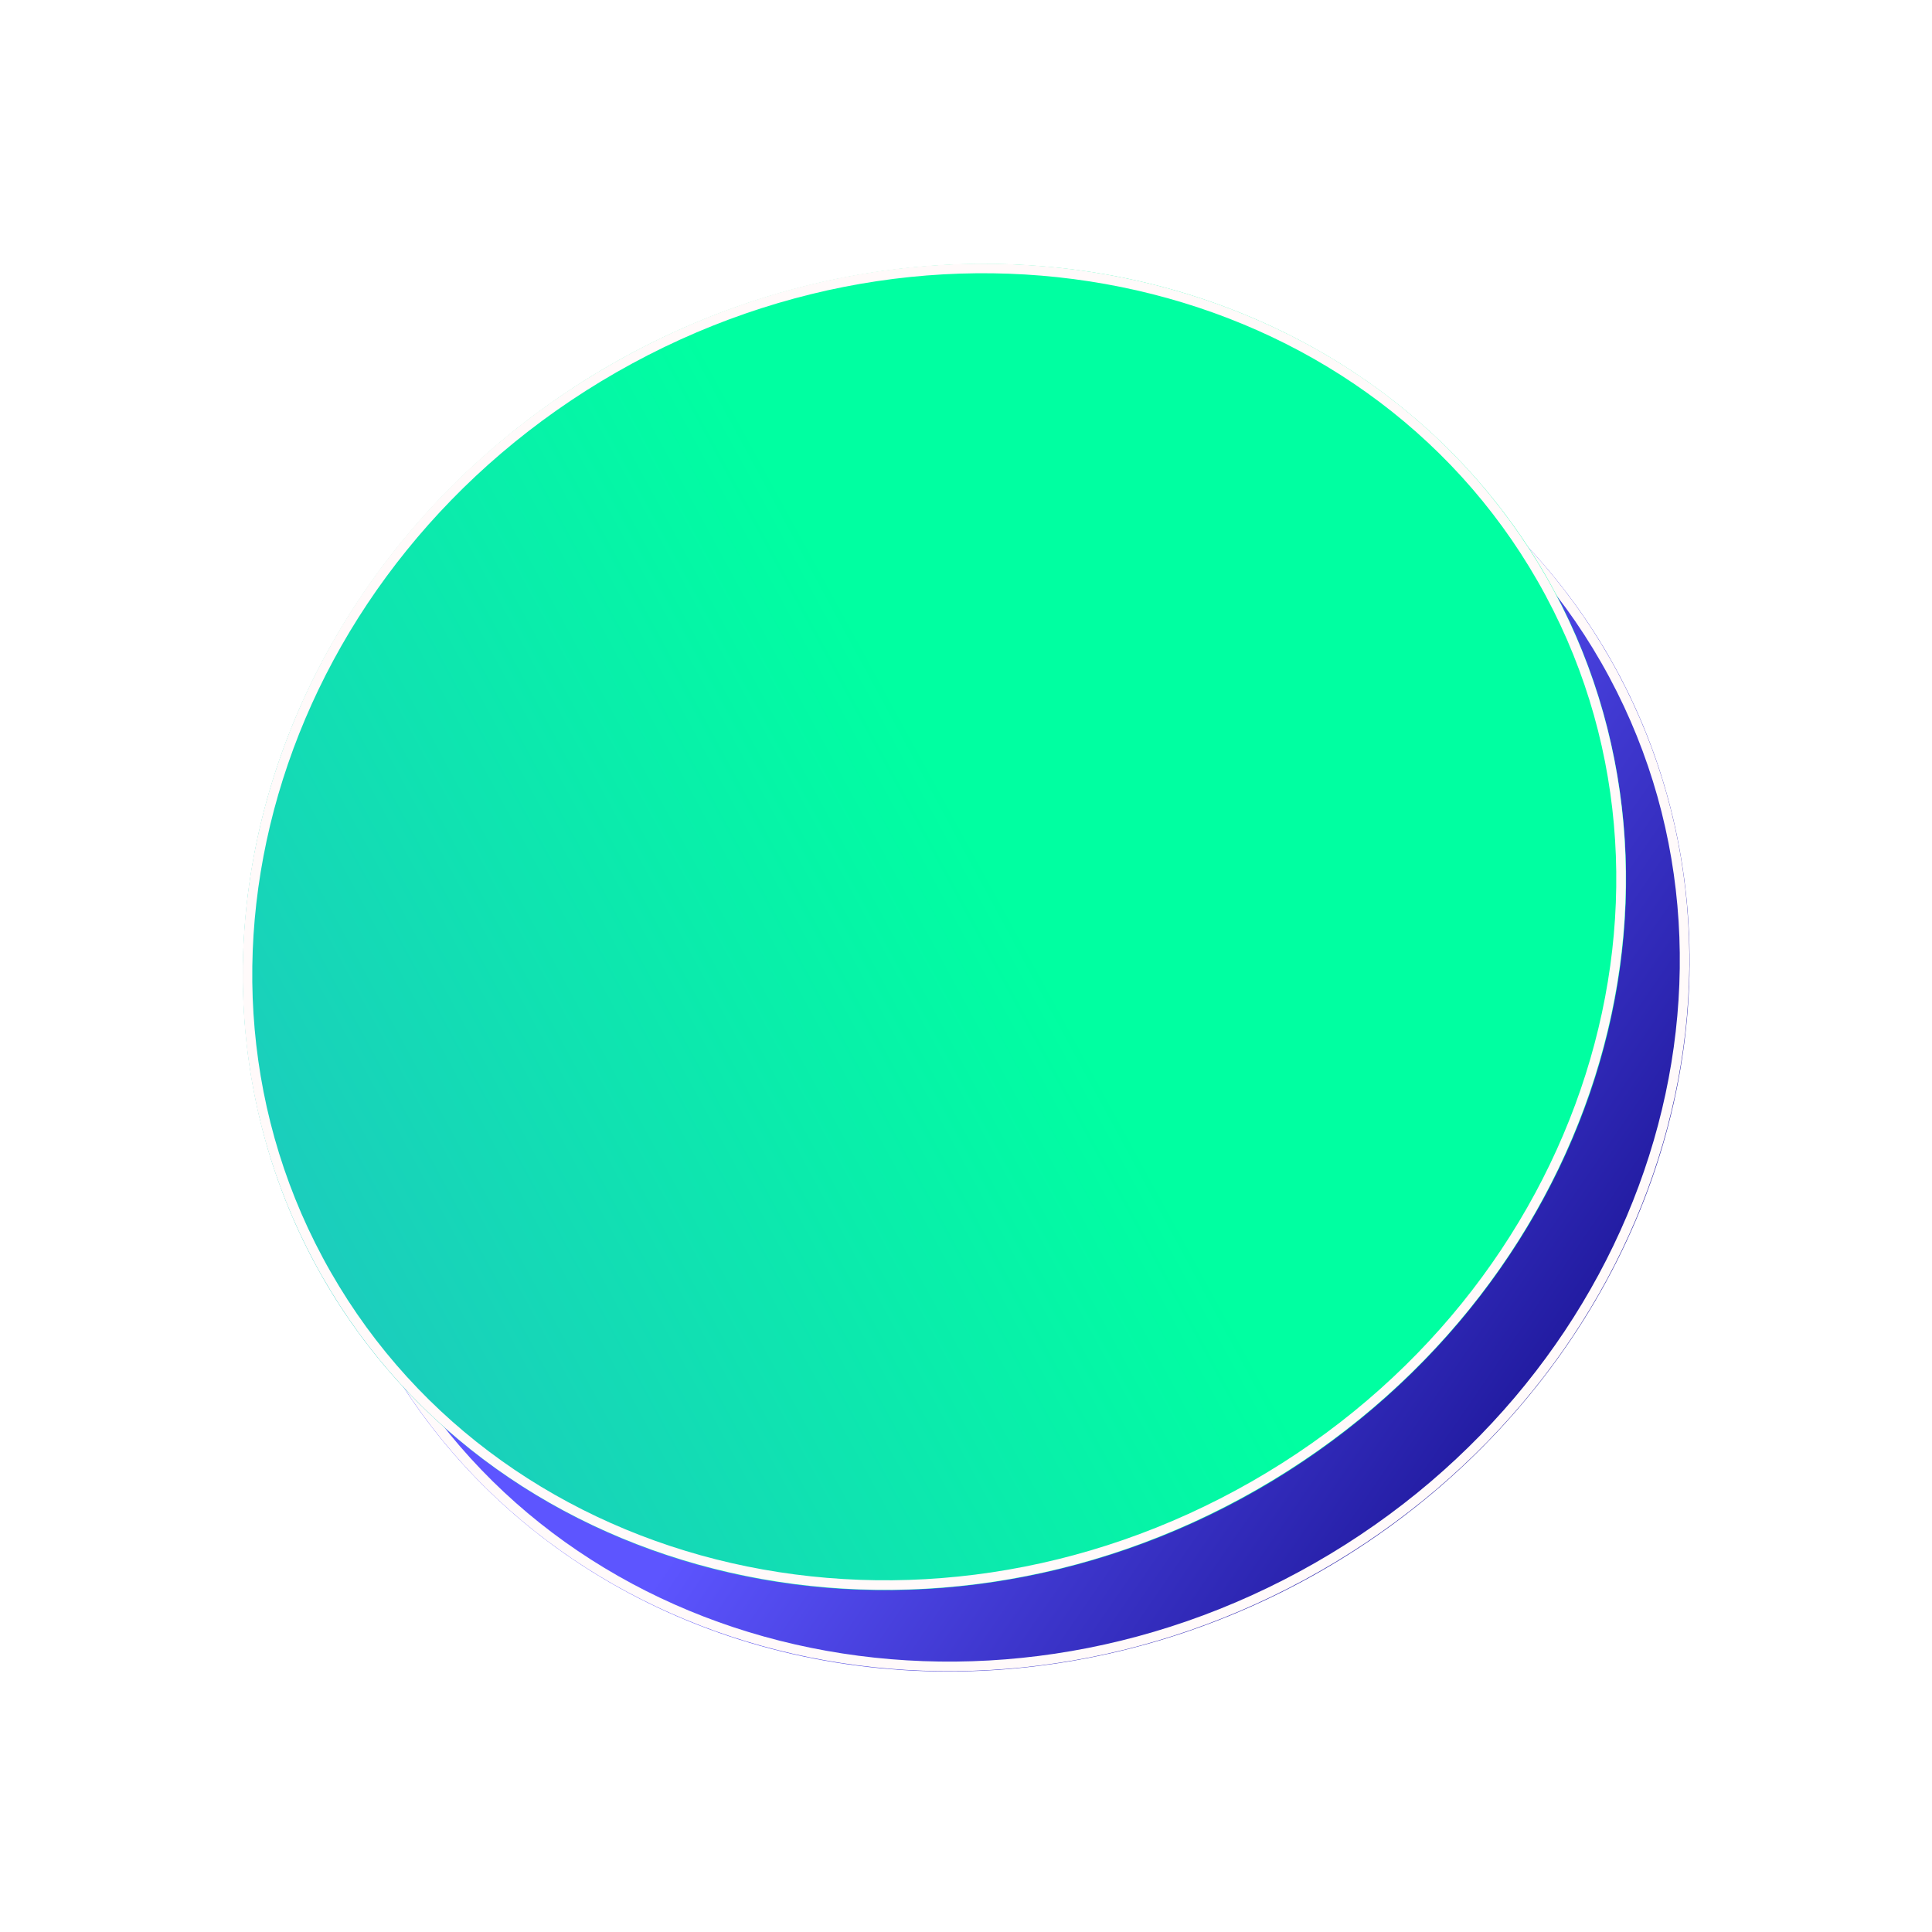
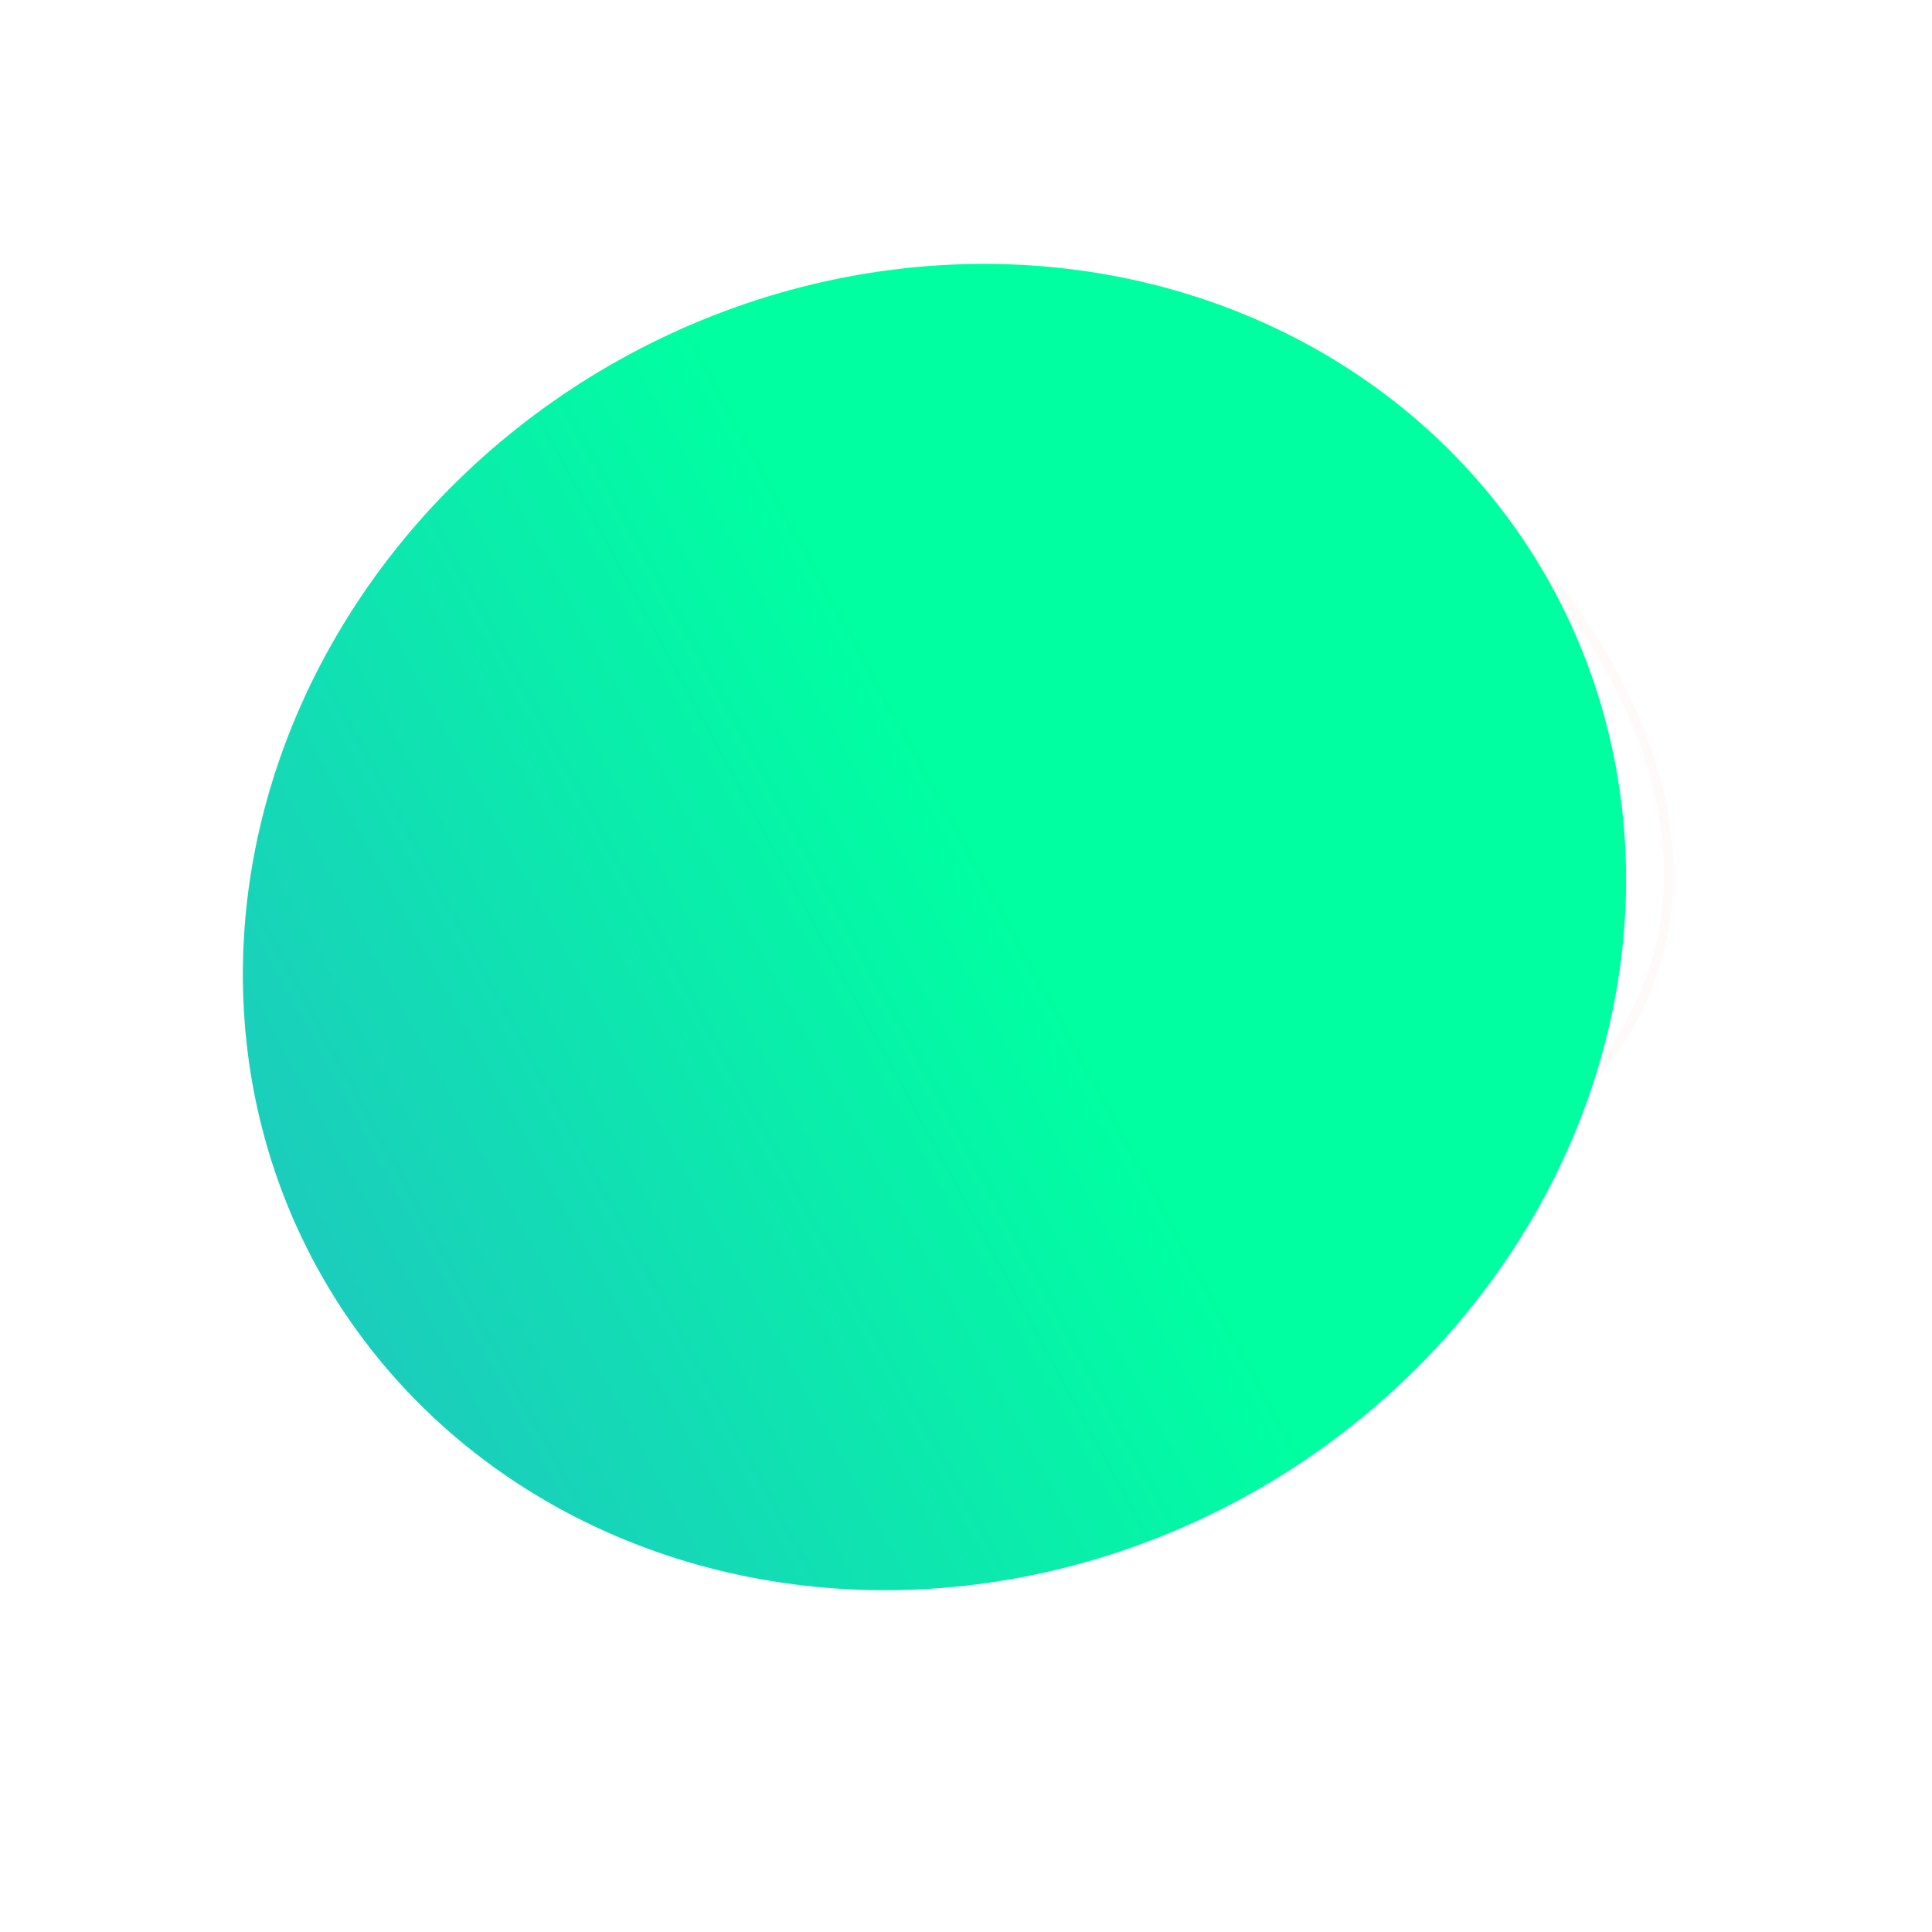
<svg xmlns="http://www.w3.org/2000/svg" width="243" height="243" viewBox="0 0 243 243" fill="none">
  <g filter="url(#filter0_b_1_169)">
-     <ellipse cx="88.663" cy="81.59" rx="88.663" ry="81.59" transform="matrix(-0.868 0.497 0.497 0.868 161.933 11.943)" fill="url(#paint0_linear_1_169)" />
-     <path d="M49.067 170.529C71.258 209.31 123.467 221.265 165.721 197.087C207.975 172.909 224.122 121.841 201.931 83.059C179.74 44.277 127.531 32.322 85.277 56.5C43.023 80.678 26.876 131.747 49.067 170.529Z" stroke="#FFFAFA" stroke-width="1.205" />
+     <path d="M49.067 170.529C207.975 172.909 224.122 121.841 201.931 83.059C179.74 44.277 127.531 32.322 85.277 56.5C43.023 80.678 26.876 131.747 49.067 170.529Z" stroke="#FFFAFA" stroke-width="1.205" />
  </g>
  <g filter="url(#filter1_b_1_169)">
    <ellipse cx="88.663" cy="81.59" rx="88.663" ry="81.59" transform="matrix(-0.868 0.497 0.497 0.868 153.944 1.715)" fill="url(#paint1_linear_1_169)" />
-     <path d="M41.078 160.3C63.269 199.082 115.478 211.037 157.732 186.859C199.986 162.681 216.133 111.612 193.942 72.831C171.751 34.049 119.542 22.094 77.288 46.272C35.034 70.45 18.887 121.518 41.078 160.3Z" stroke="#FFFAFA" stroke-width="1.205" />
  </g>
  <defs>
    <filter id="filter0_b_1_169" x="14.407" y="19.289" width="222.184" height="215.009" filterUnits="userSpaceOnUse" color-interpolation-filters="sRGB">
      <feFlood flood-opacity="0" result="BackgroundImageFix" />
      <feGaussianBlur in="BackgroundImageFix" stdDeviation="12.051" />
      <feComposite in2="SourceAlpha" operator="in" result="effect1_backgroundBlur_1_169" />
      <feBlend mode="normal" in="SourceGraphic" in2="effect1_backgroundBlur_1_169" result="shape" />
    </filter>
    <filter id="filter1_b_1_169" x="6.418" y="9.061" width="222.184" height="215.009" filterUnits="userSpaceOnUse" color-interpolation-filters="sRGB">
      <feFlood flood-opacity="0" result="BackgroundImageFix" />
      <feGaussianBlur in="BackgroundImageFix" stdDeviation="12.051" />
      <feComposite in2="SourceAlpha" operator="in" result="effect1_backgroundBlur_1_169" />
      <feBlend mode="normal" in="SourceGraphic" in2="effect1_backgroundBlur_1_169" result="shape" />
    </filter>
    <linearGradient id="paint0_linear_1_169" x1="125.025" y1="-7.167" x2="38.165" y2="173.299" gradientUnits="userSpaceOnUse">
      <stop stop-color="#5D55FF" />
      <stop offset="0.504" stop-color="#5D55FF" />
      <stop offset="1" stop-color="#110B86" />
    </linearGradient>
    <linearGradient id="paint1_linear_1_169" x1="411.224" y1="80.252" x2="79.192" y2="87.528" gradientUnits="userSpaceOnUse">
      <stop stop-color="#5D55FF" />
      <stop offset="1" stop-color="#00FFA1" />
    </linearGradient>
  </defs>
</svg>